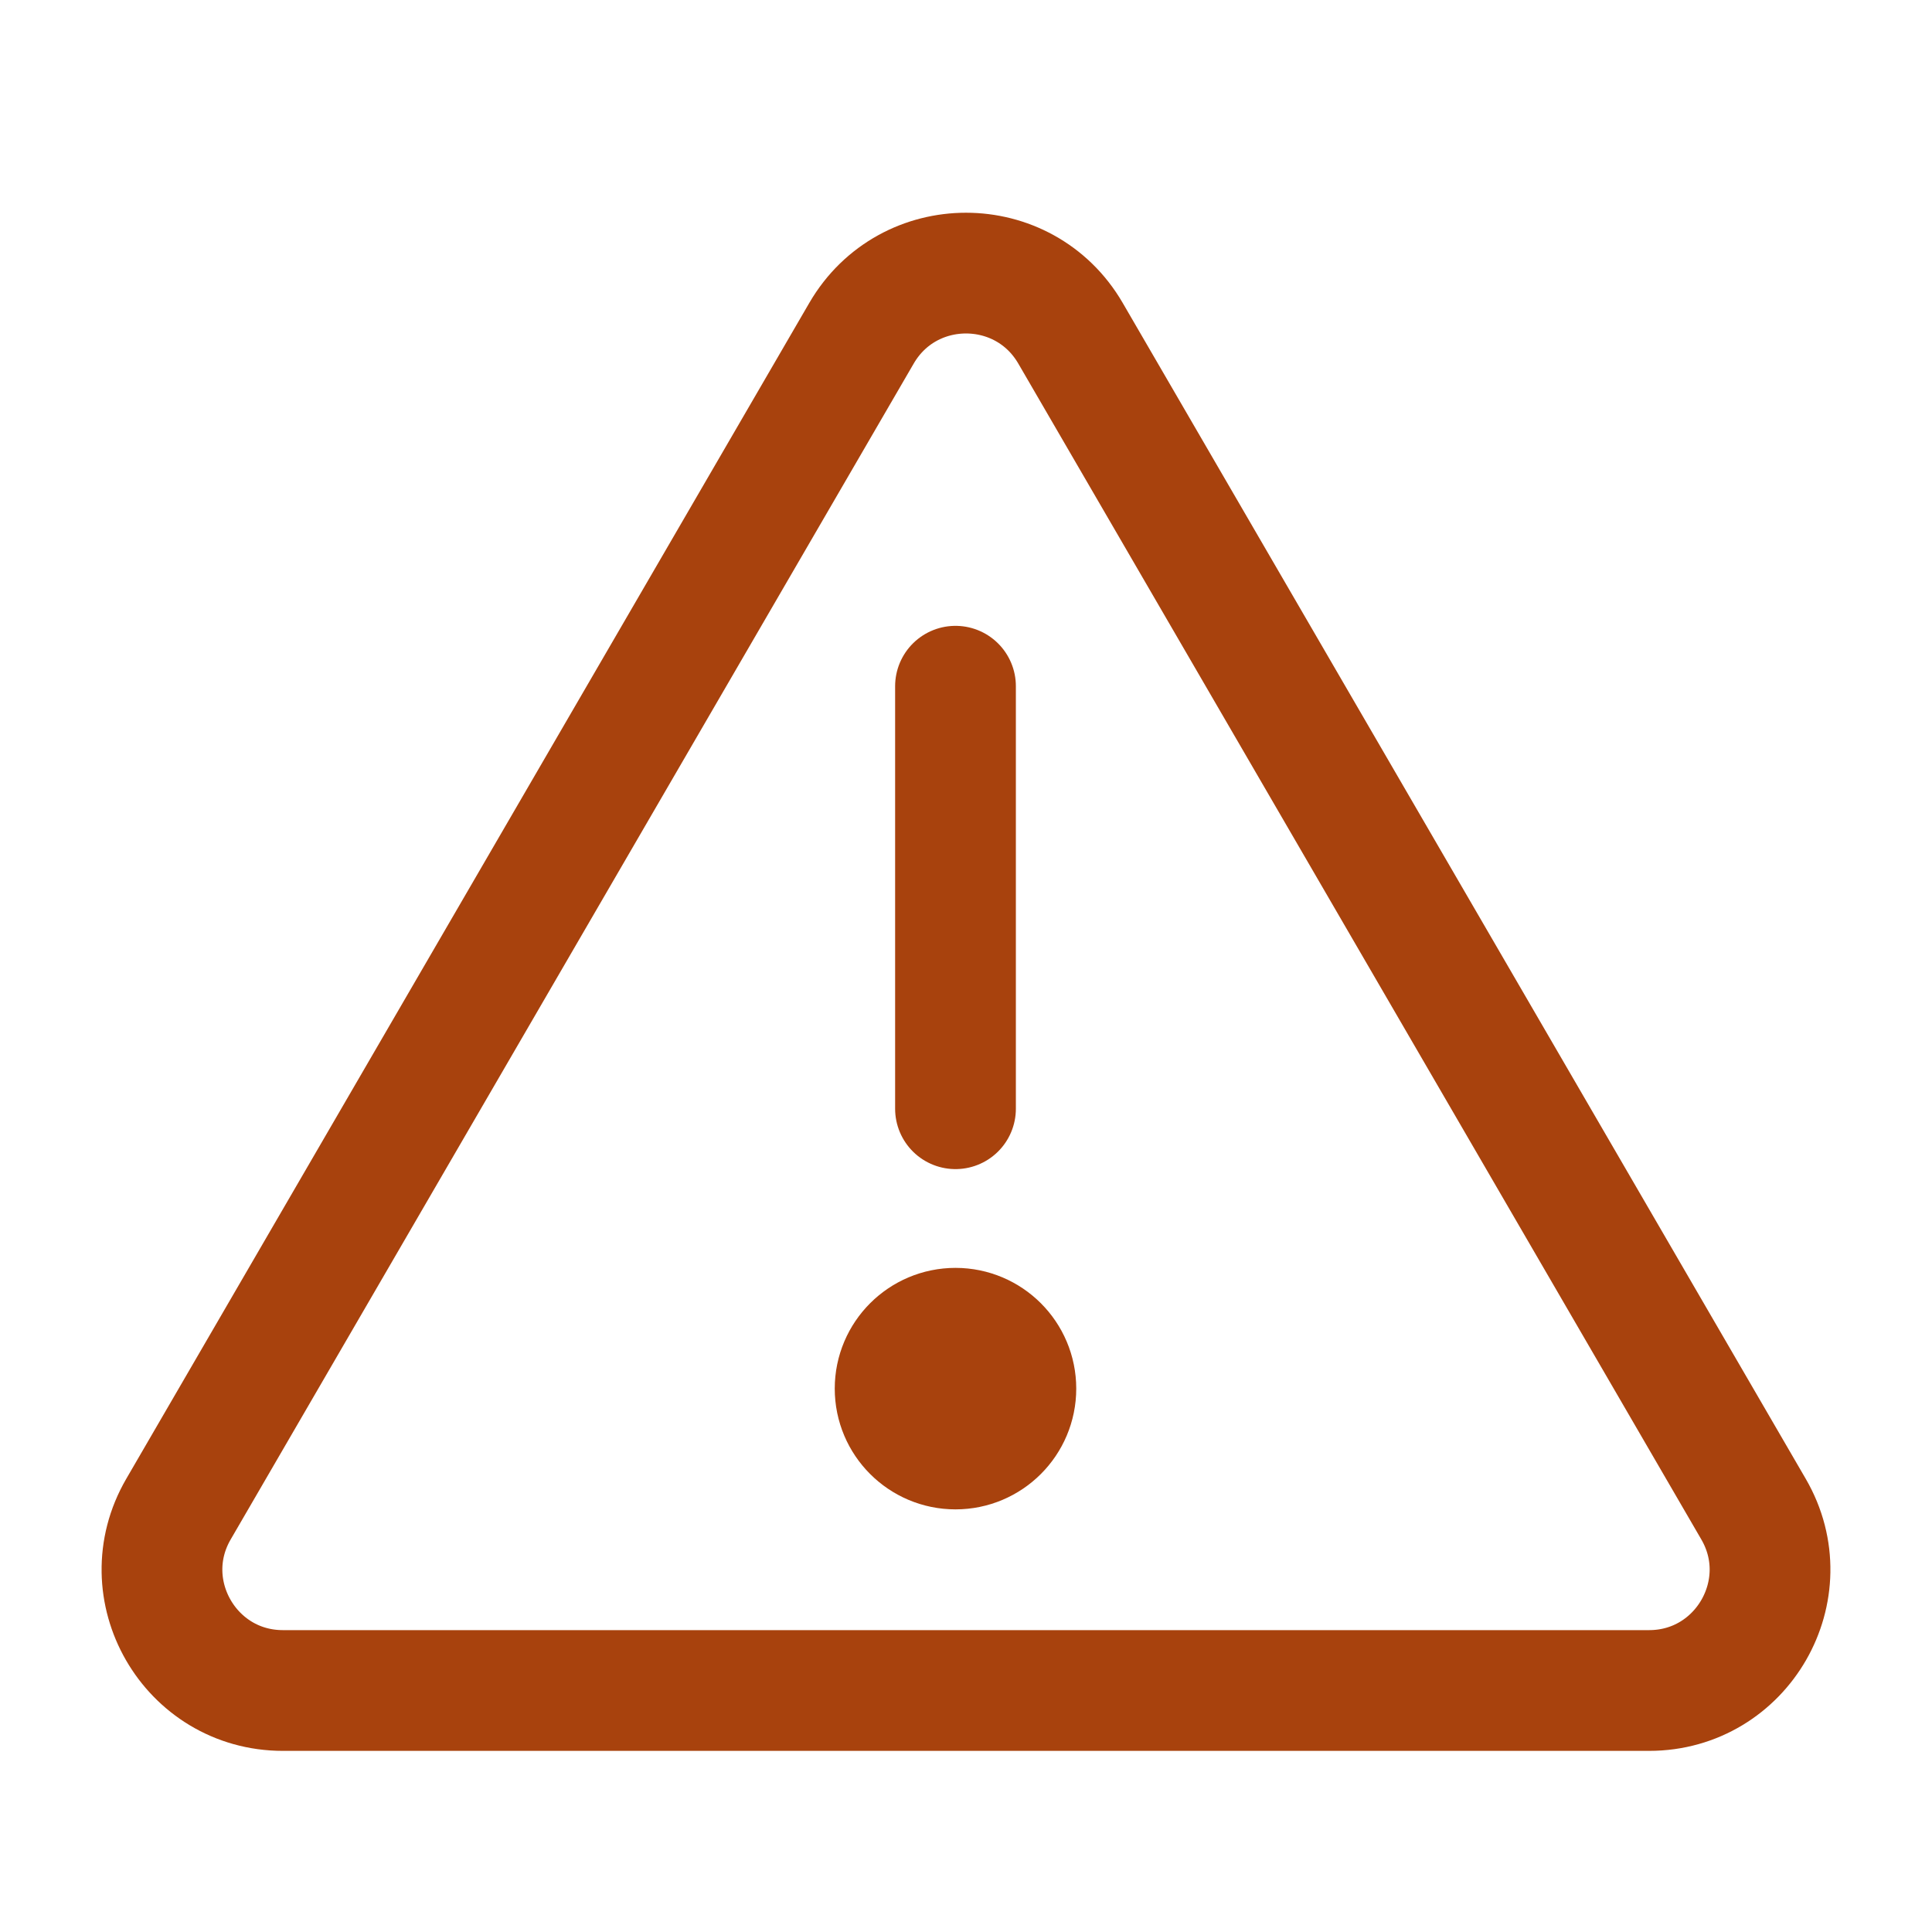
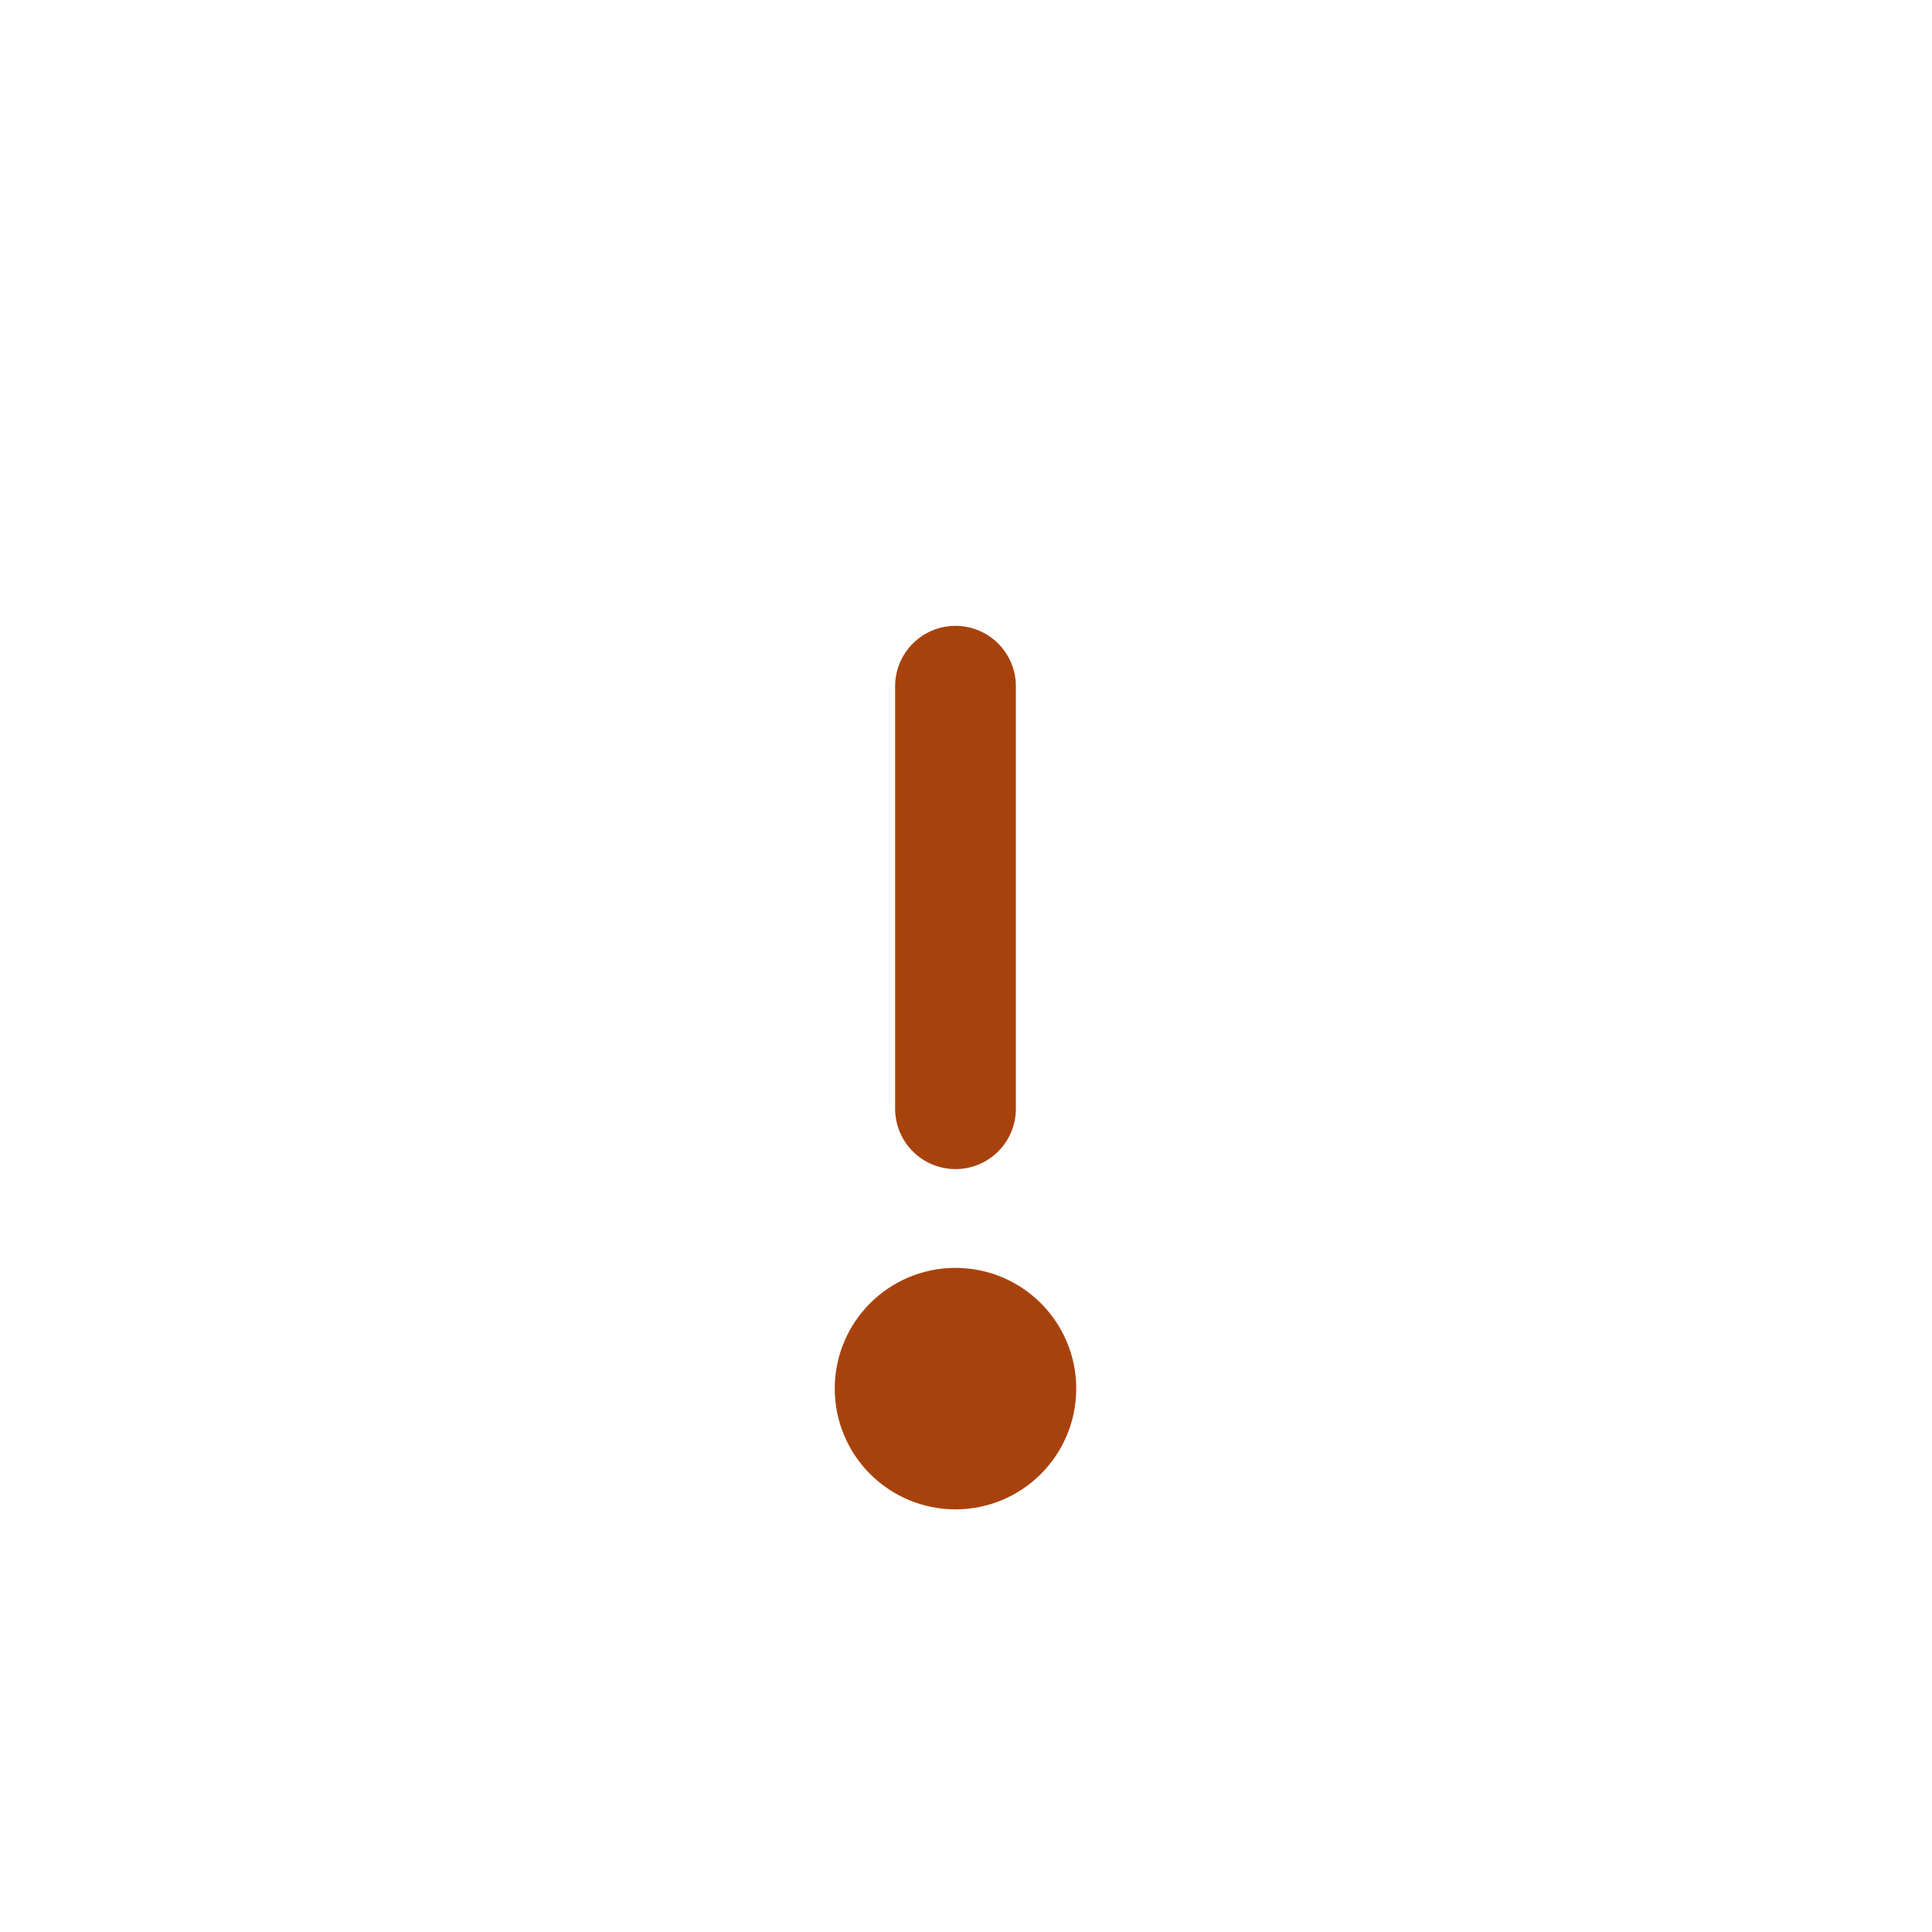
<svg xmlns="http://www.w3.org/2000/svg" width="16" height="16" viewBox="0 0 16 16" fill="none">
-   <path fill-rule="evenodd" clip-rule="evenodd" d="M7.135 2.759C7.521 2.096 8.479 2.096 8.865 2.759L14.522 12.498C14.909 13.164 14.428 14 13.657 14H2.343C1.572 14 1.091 13.164 1.478 12.498L7.135 2.759Z" stroke="#A8420D" stroke-linecap="round" stroke-linejoin="round" />
  <path d="M7.913 5.683V9.182" stroke="#A8420D" stroke-linecap="round" stroke-linejoin="round" />
-   <path fill-rule="evenodd" clip-rule="evenodd" d="M7.913 11C8.189 11 8.413 11.224 8.413 11.5C8.413 11.776 8.189 12 7.913 12C7.637 12 7.413 11.776 7.413 11.5C7.413 11.224 7.637 11 7.913 11Z" stroke="#A8420D" stroke-linecap="round" stroke-linejoin="round" />
+   <path fill-rule="evenodd" clip-rule="evenodd" d="M7.913 11C8.189 11 8.413 11.224 8.413 11.5C8.413 11.776 8.189 12 7.913 12C7.637 12 7.413 11.776 7.413 11.5C7.413 11.224 7.637 11 7.913 11" stroke="#A8420D" stroke-linecap="round" stroke-linejoin="round" />
</svg>